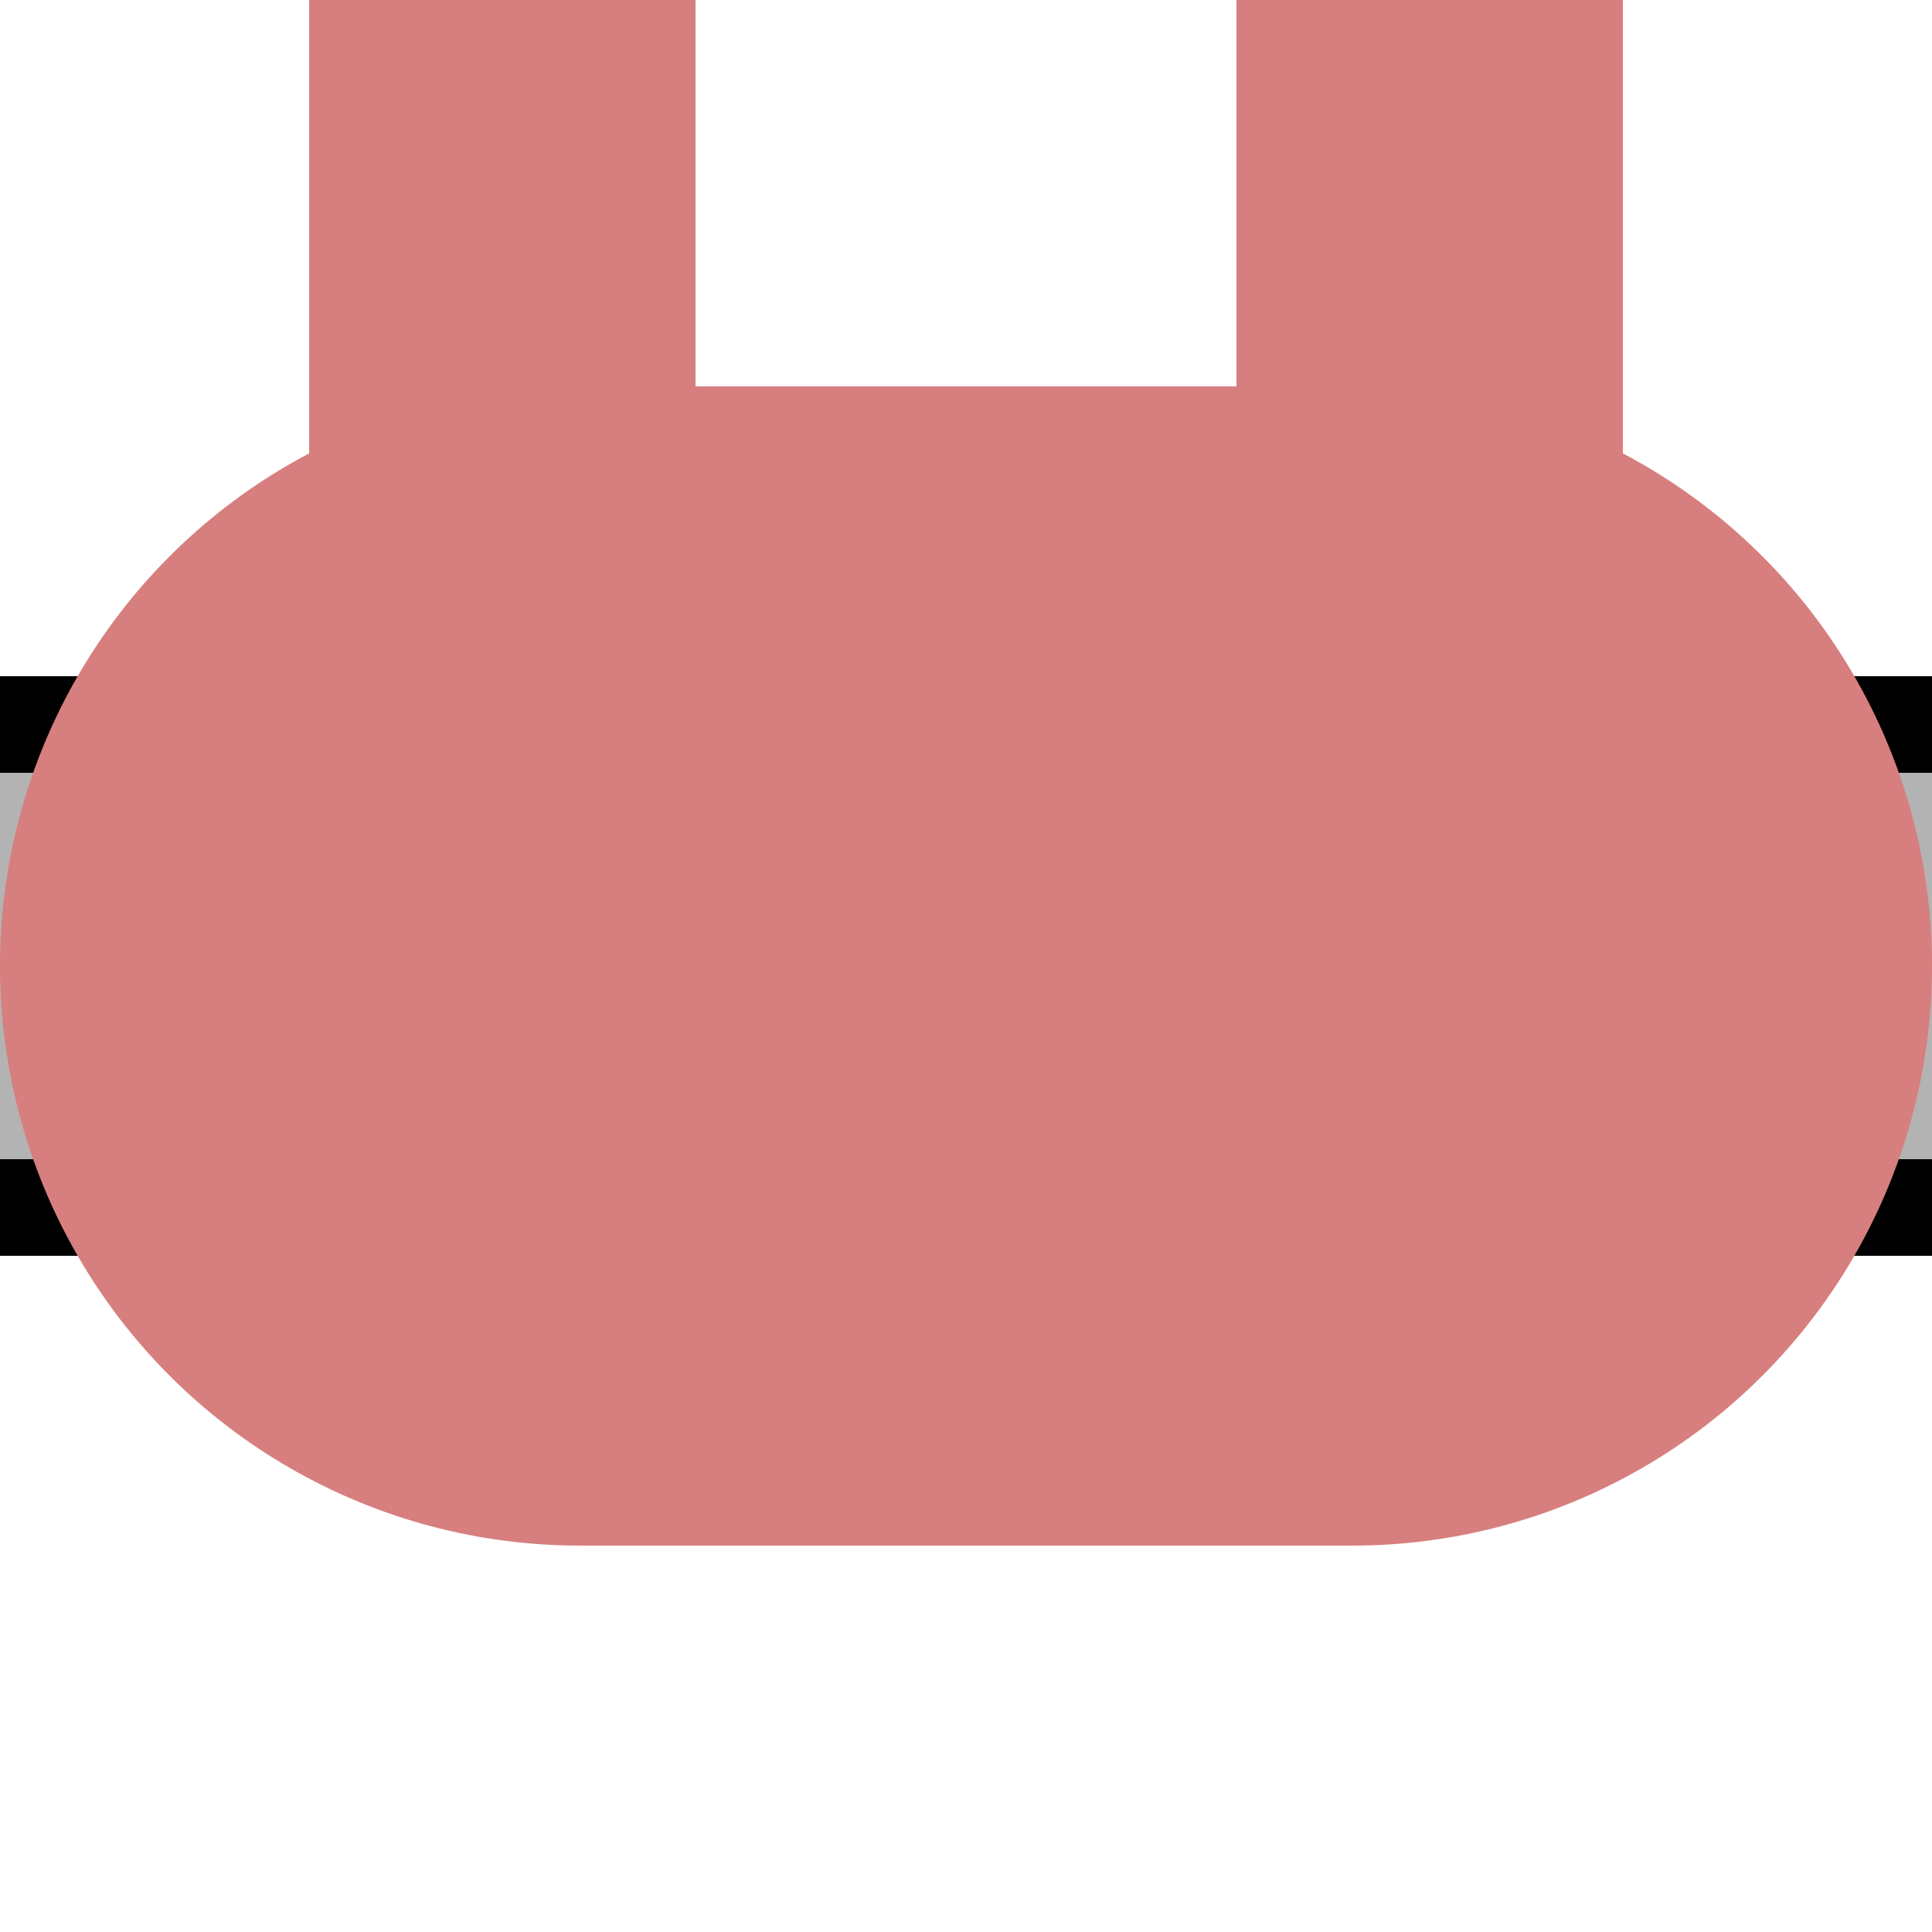
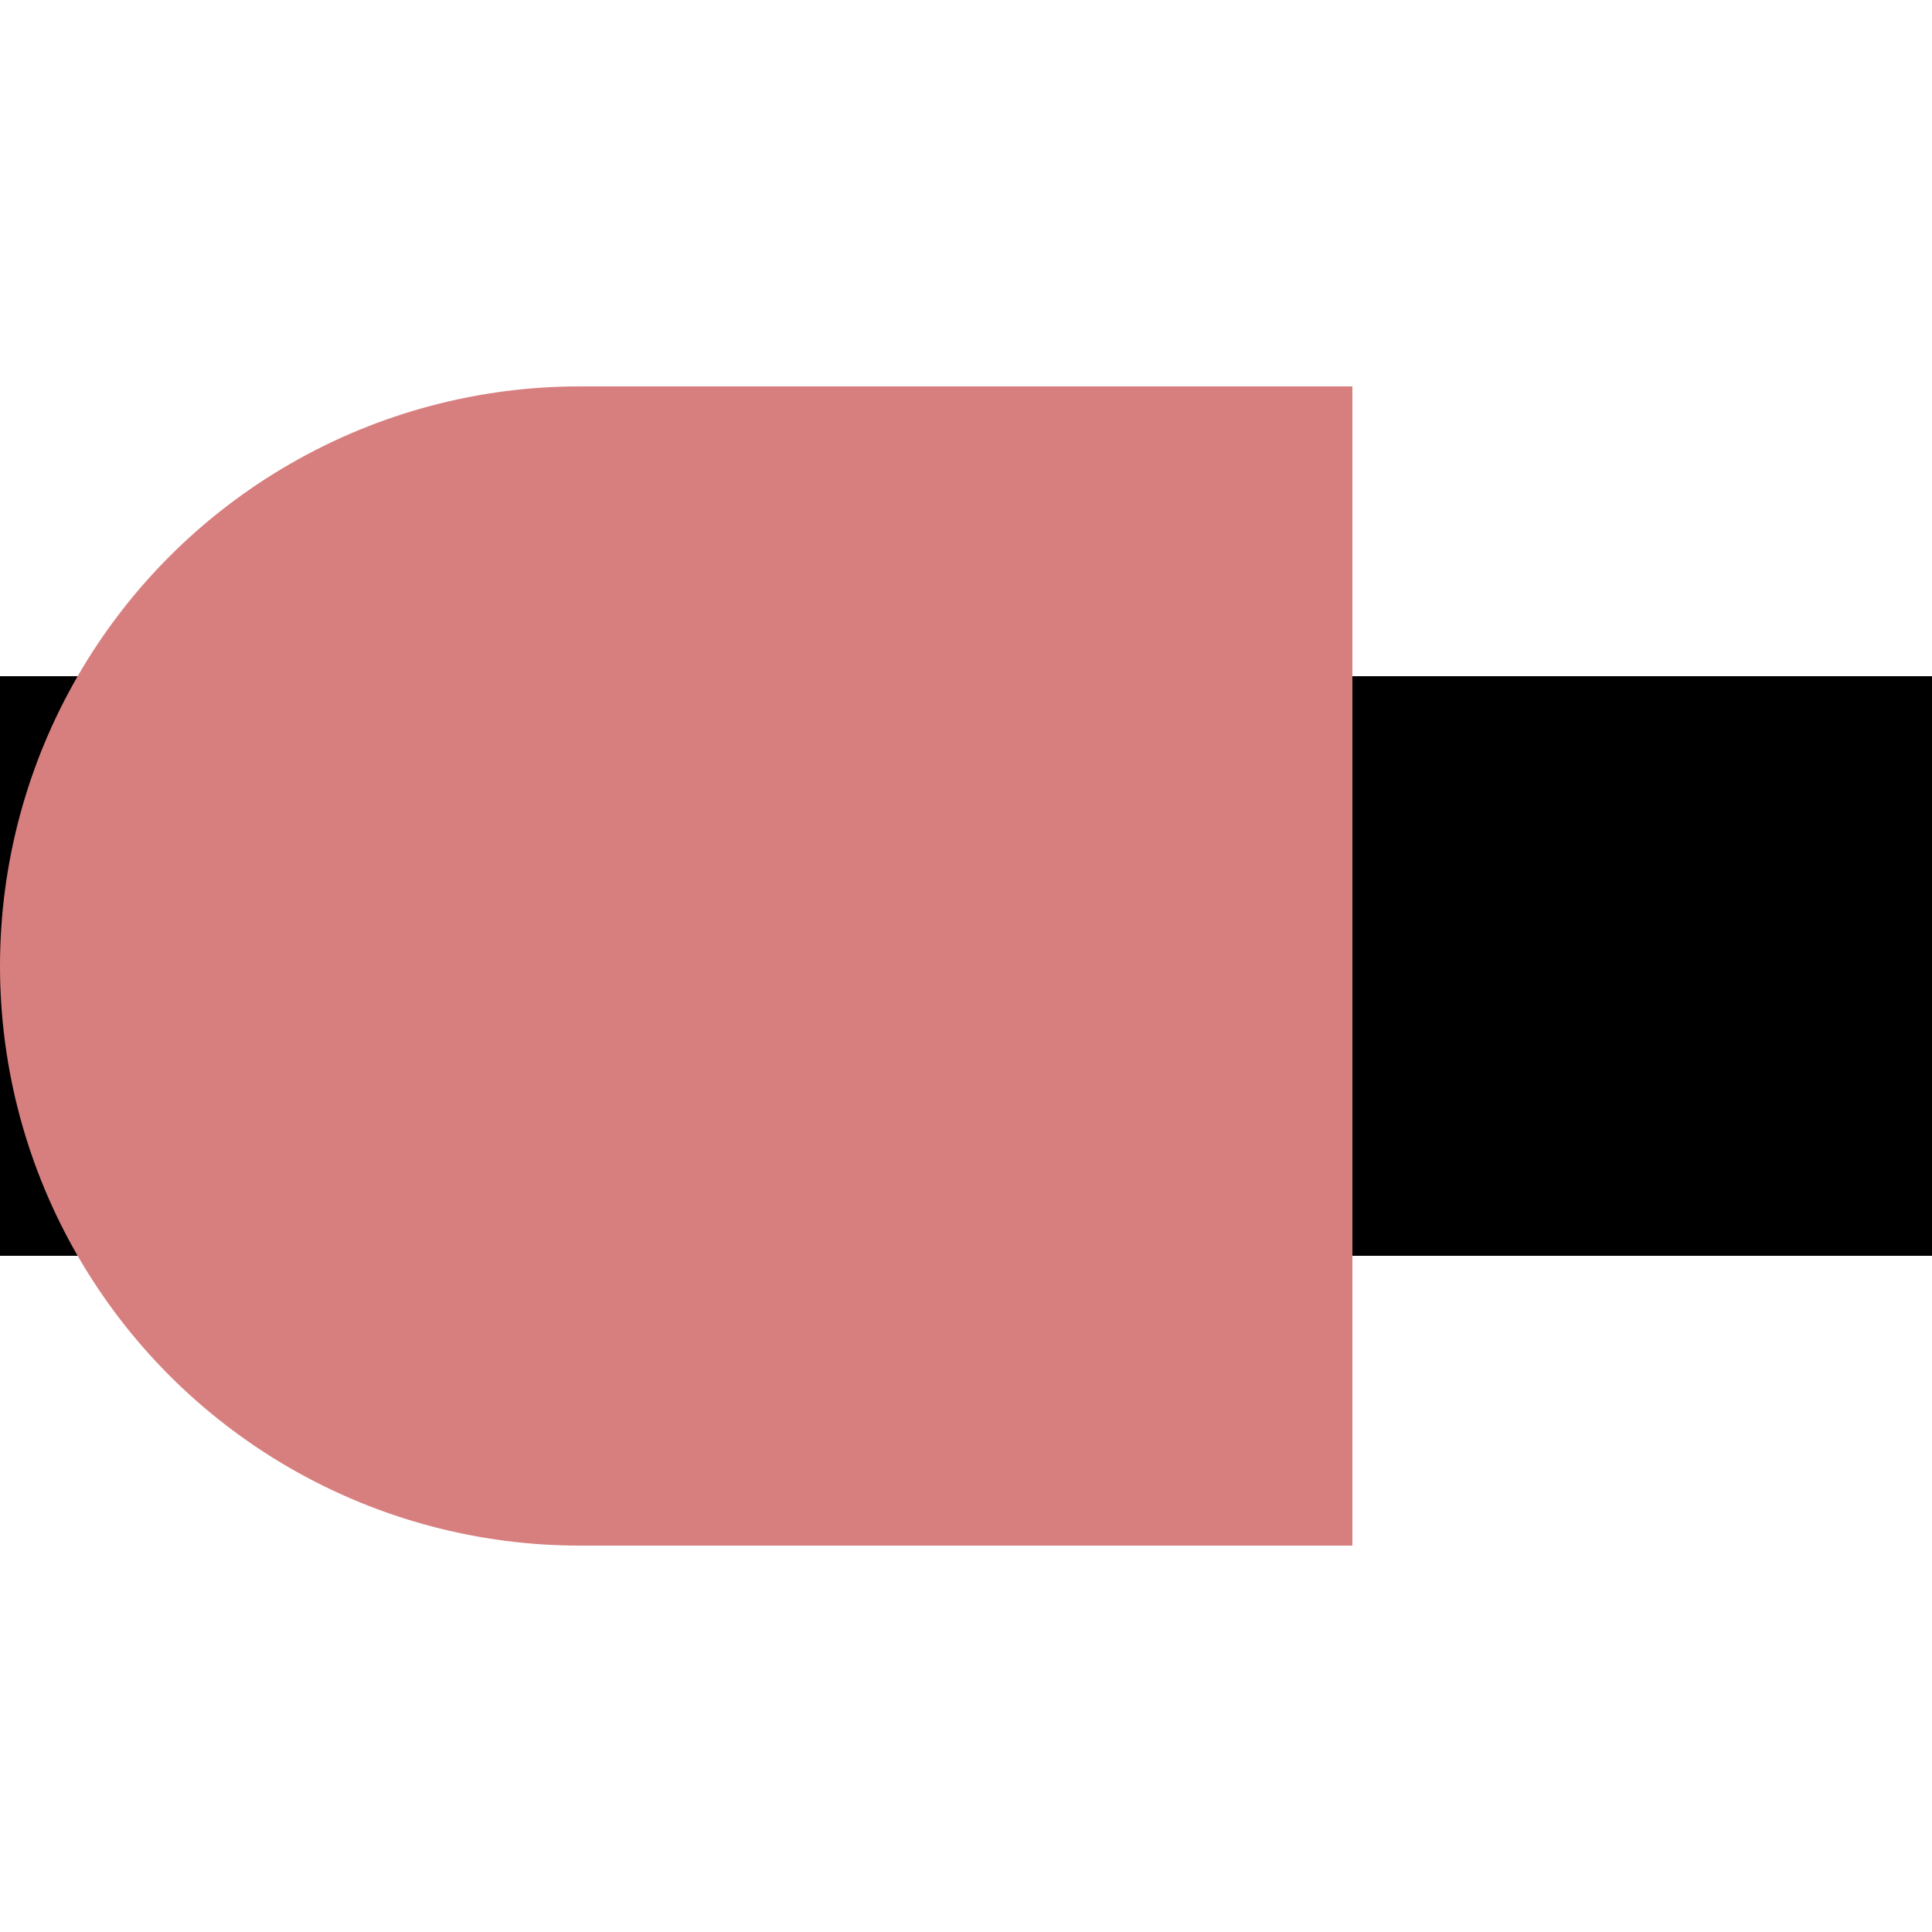
<svg xmlns="http://www.w3.org/2000/svg" width="500" height="500" viewBox="0 0 500 500">
  <rect id="strapupper" x="0" y="175" width="500" height="150" fill="black" />
-   <rect id="palelink" x="0" y="200" width="500" height="100" fill="#B3B3B3" />
  <g style="fill:#D77F7E; stroke:none;">
-     <rect x="320" y="0" width="100" height="250" />
-     <rect x="80" y="0" width="100" height="250" />
    <rect x="150" y="100" width="200" height="300" />
-     <ellipse cx="350" cy="250" rx="150" ry="150" />
    <ellipse cx="150" cy="250" rx="150" ry="150" />
  </g>
</svg>